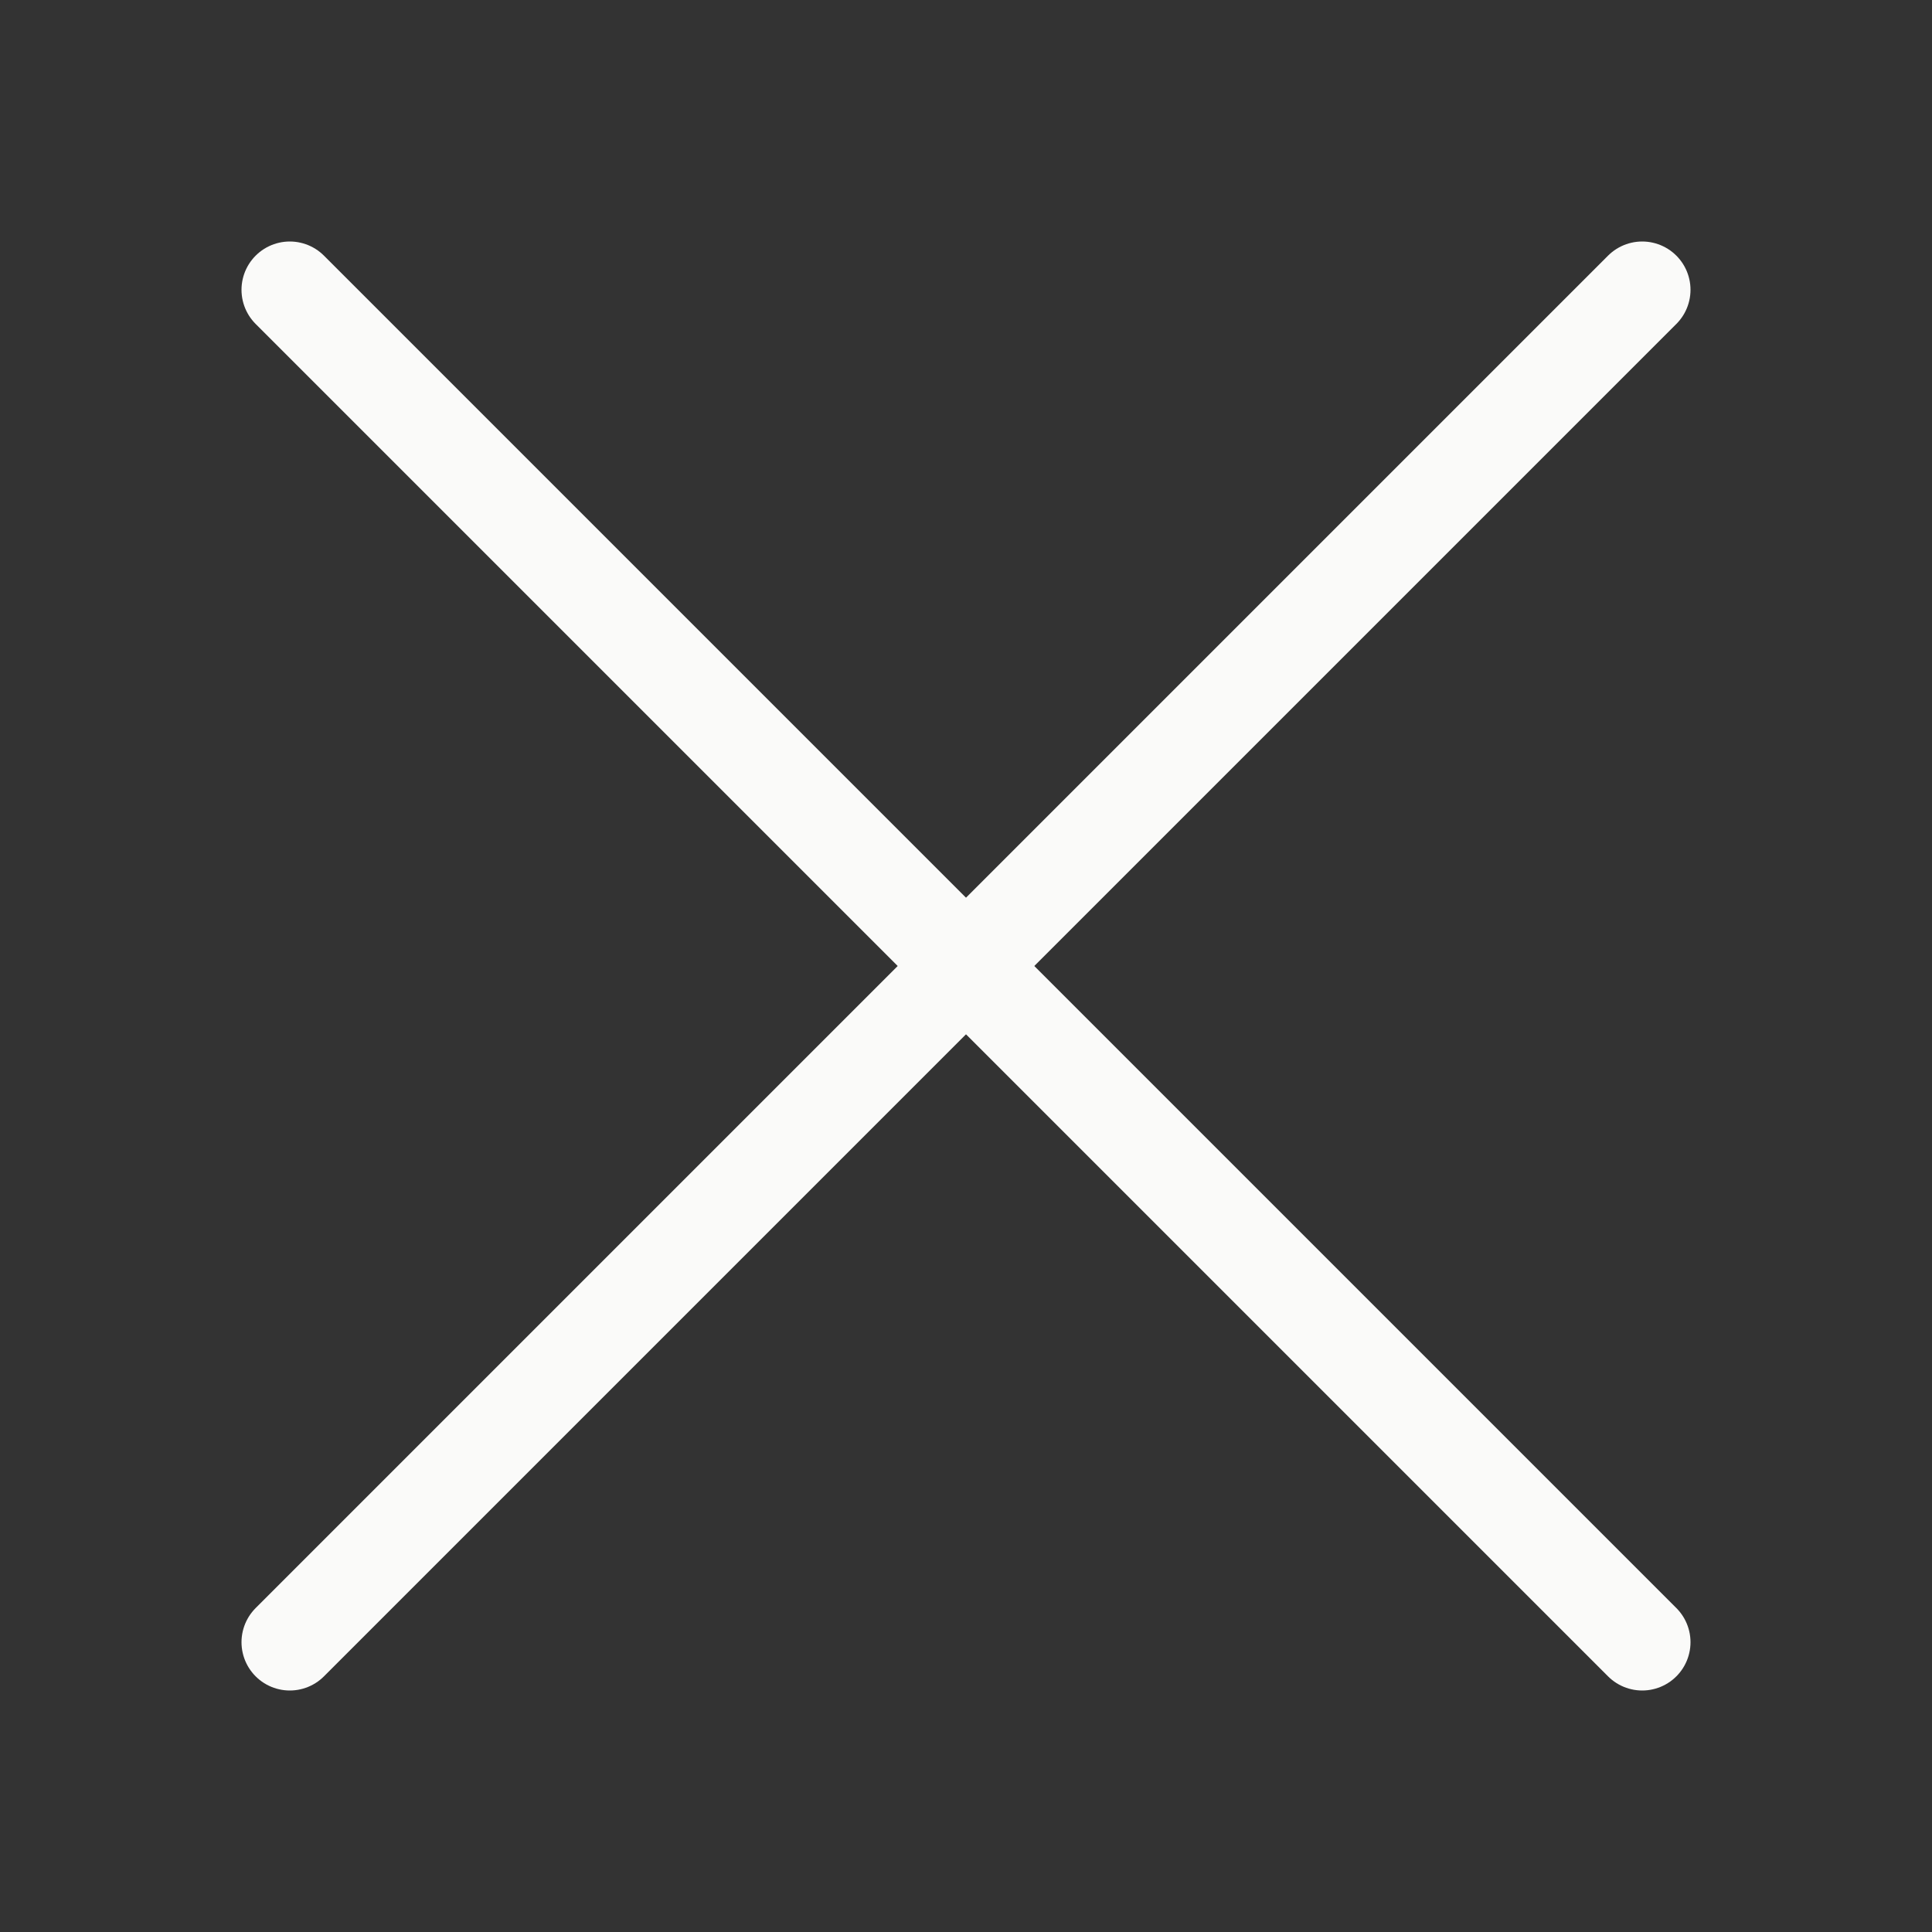
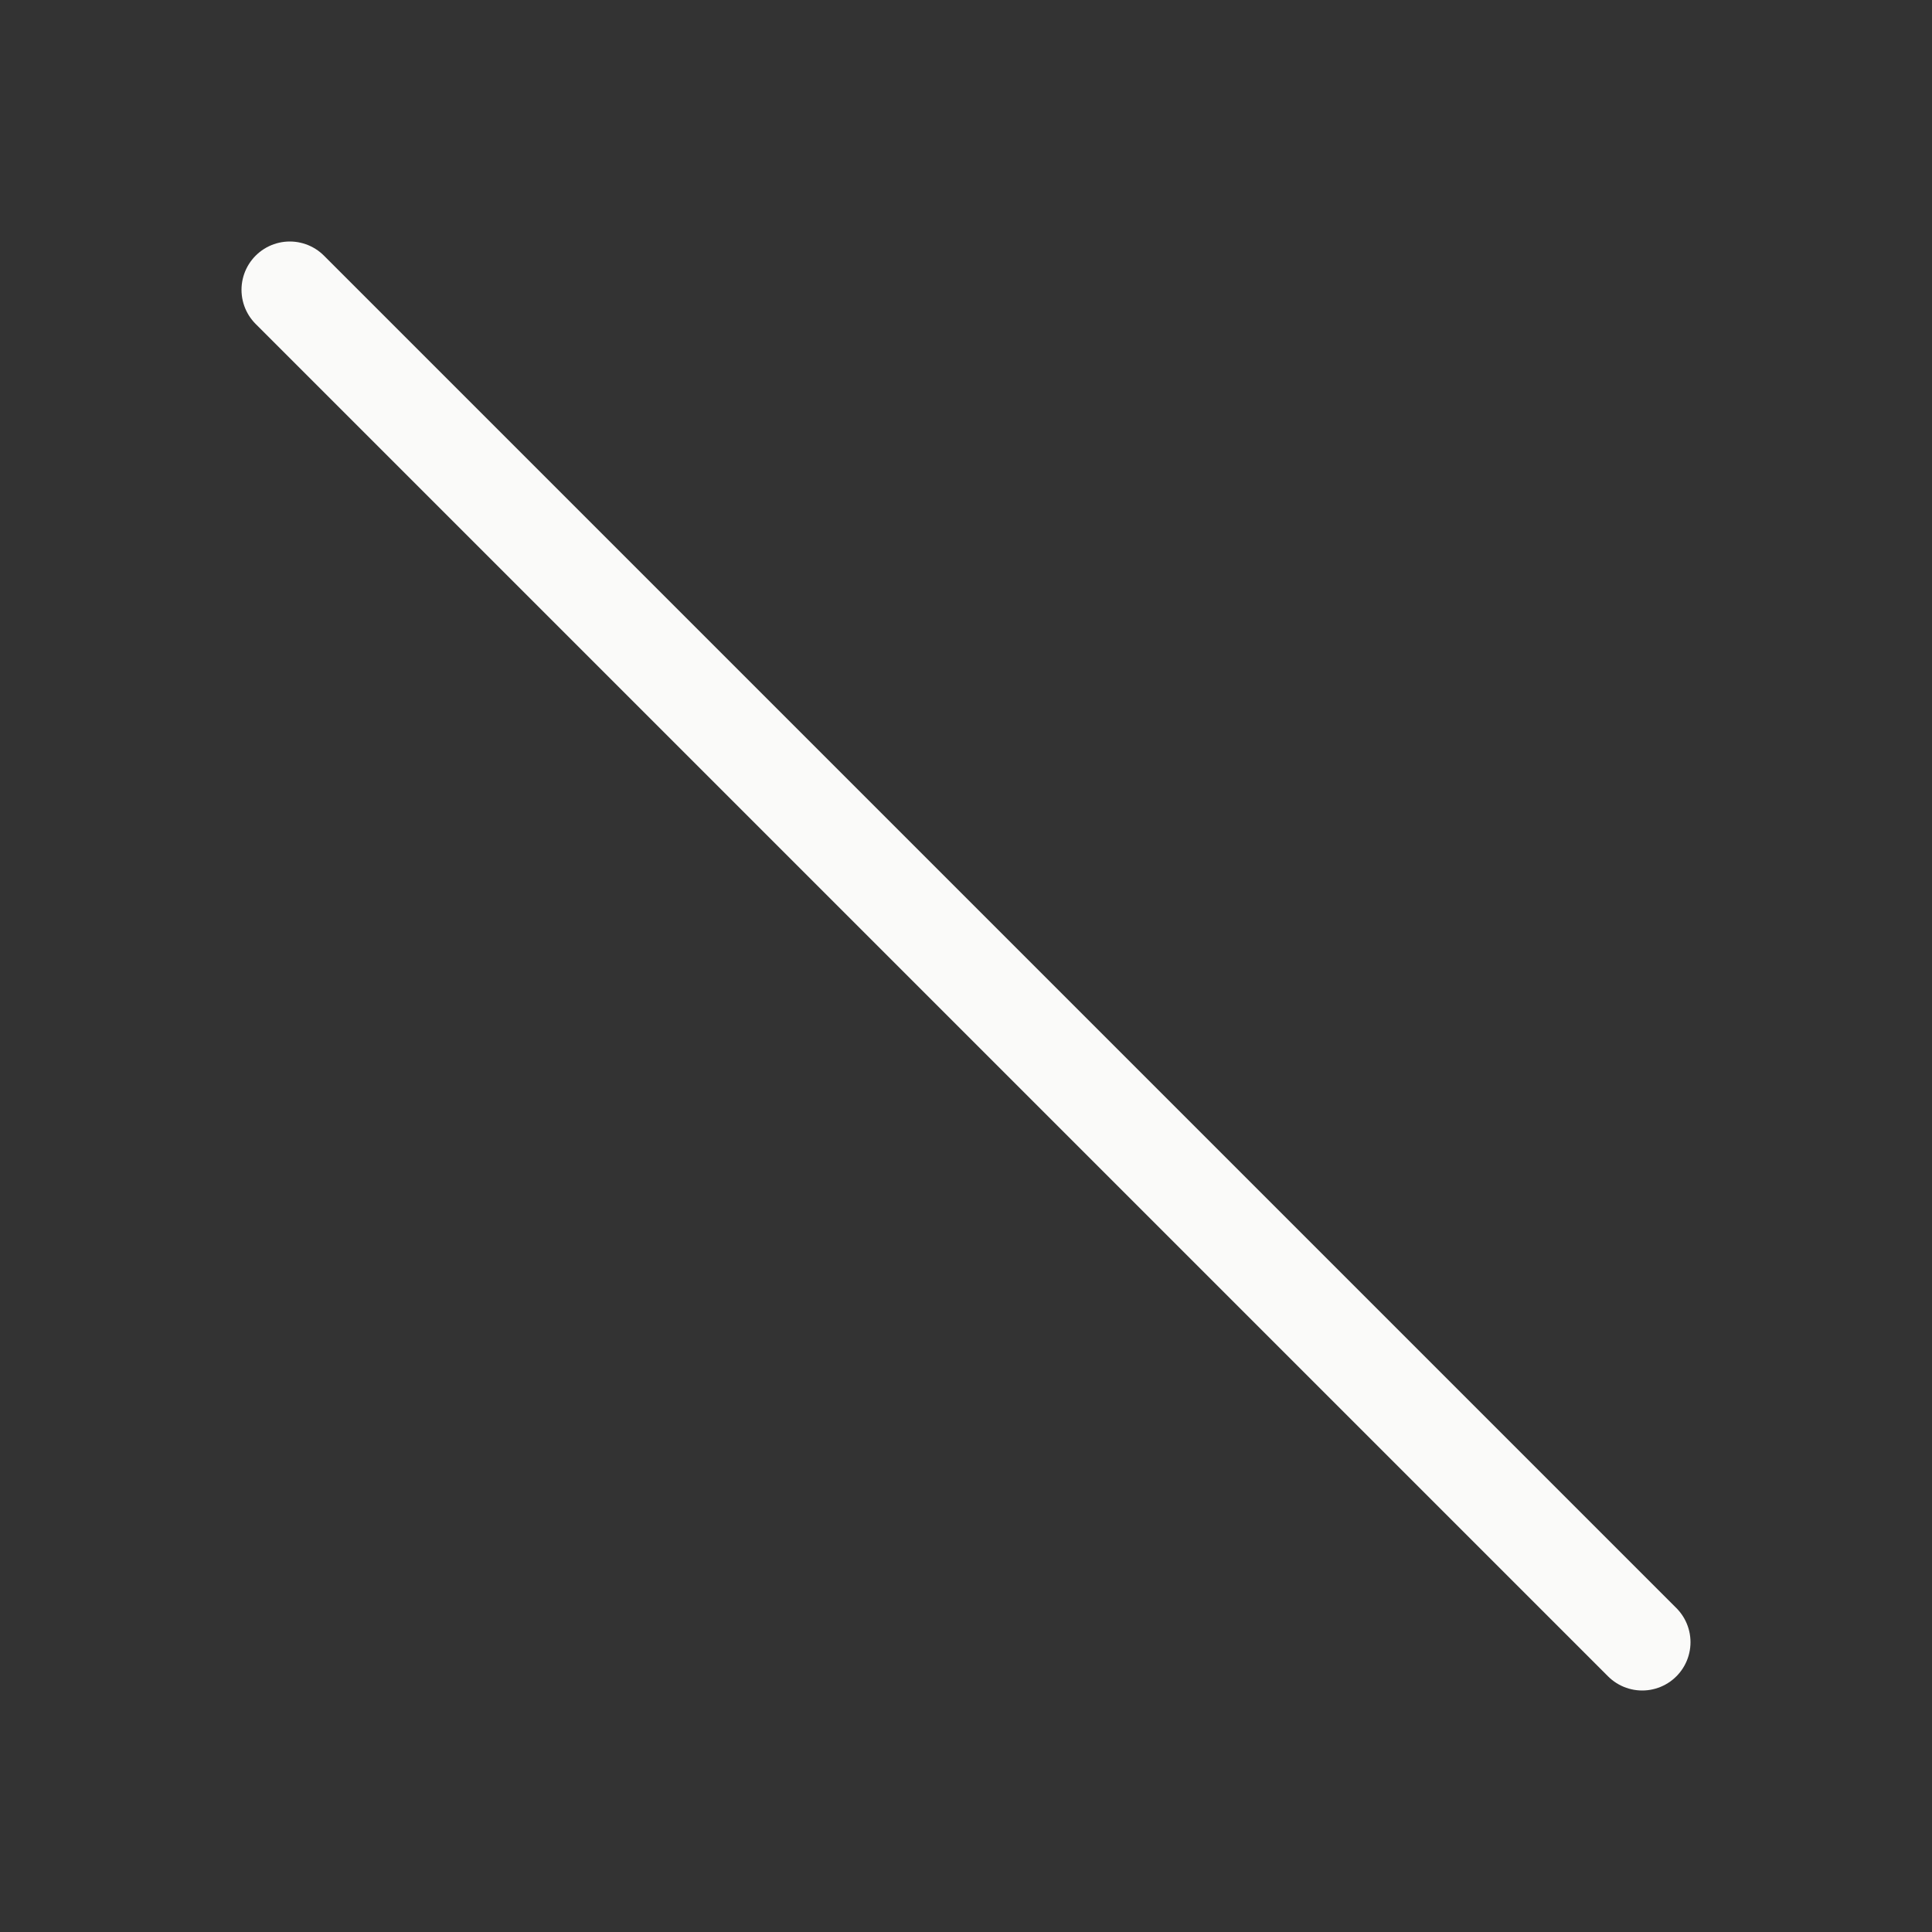
<svg xmlns="http://www.w3.org/2000/svg" width="20" height="20" viewBox="0 0 20 20" fill="none">
  <rect x="0" y="0" width="20" height="20" fill="#333333" stroke="none" />
  <g id="vuesax/linear/close-square">
    <g id="close-square">
-       <path id="Vector" d="M3 17L17 3" stroke="#FAFAF9" stroke-linecap="round" stroke-linejoin="round" />
      <path id="Vector_2" d="M17 17L3 3" stroke="#FAFAF9" stroke-linecap="round" stroke-linejoin="round" />
    </g>
  </g>
</svg>